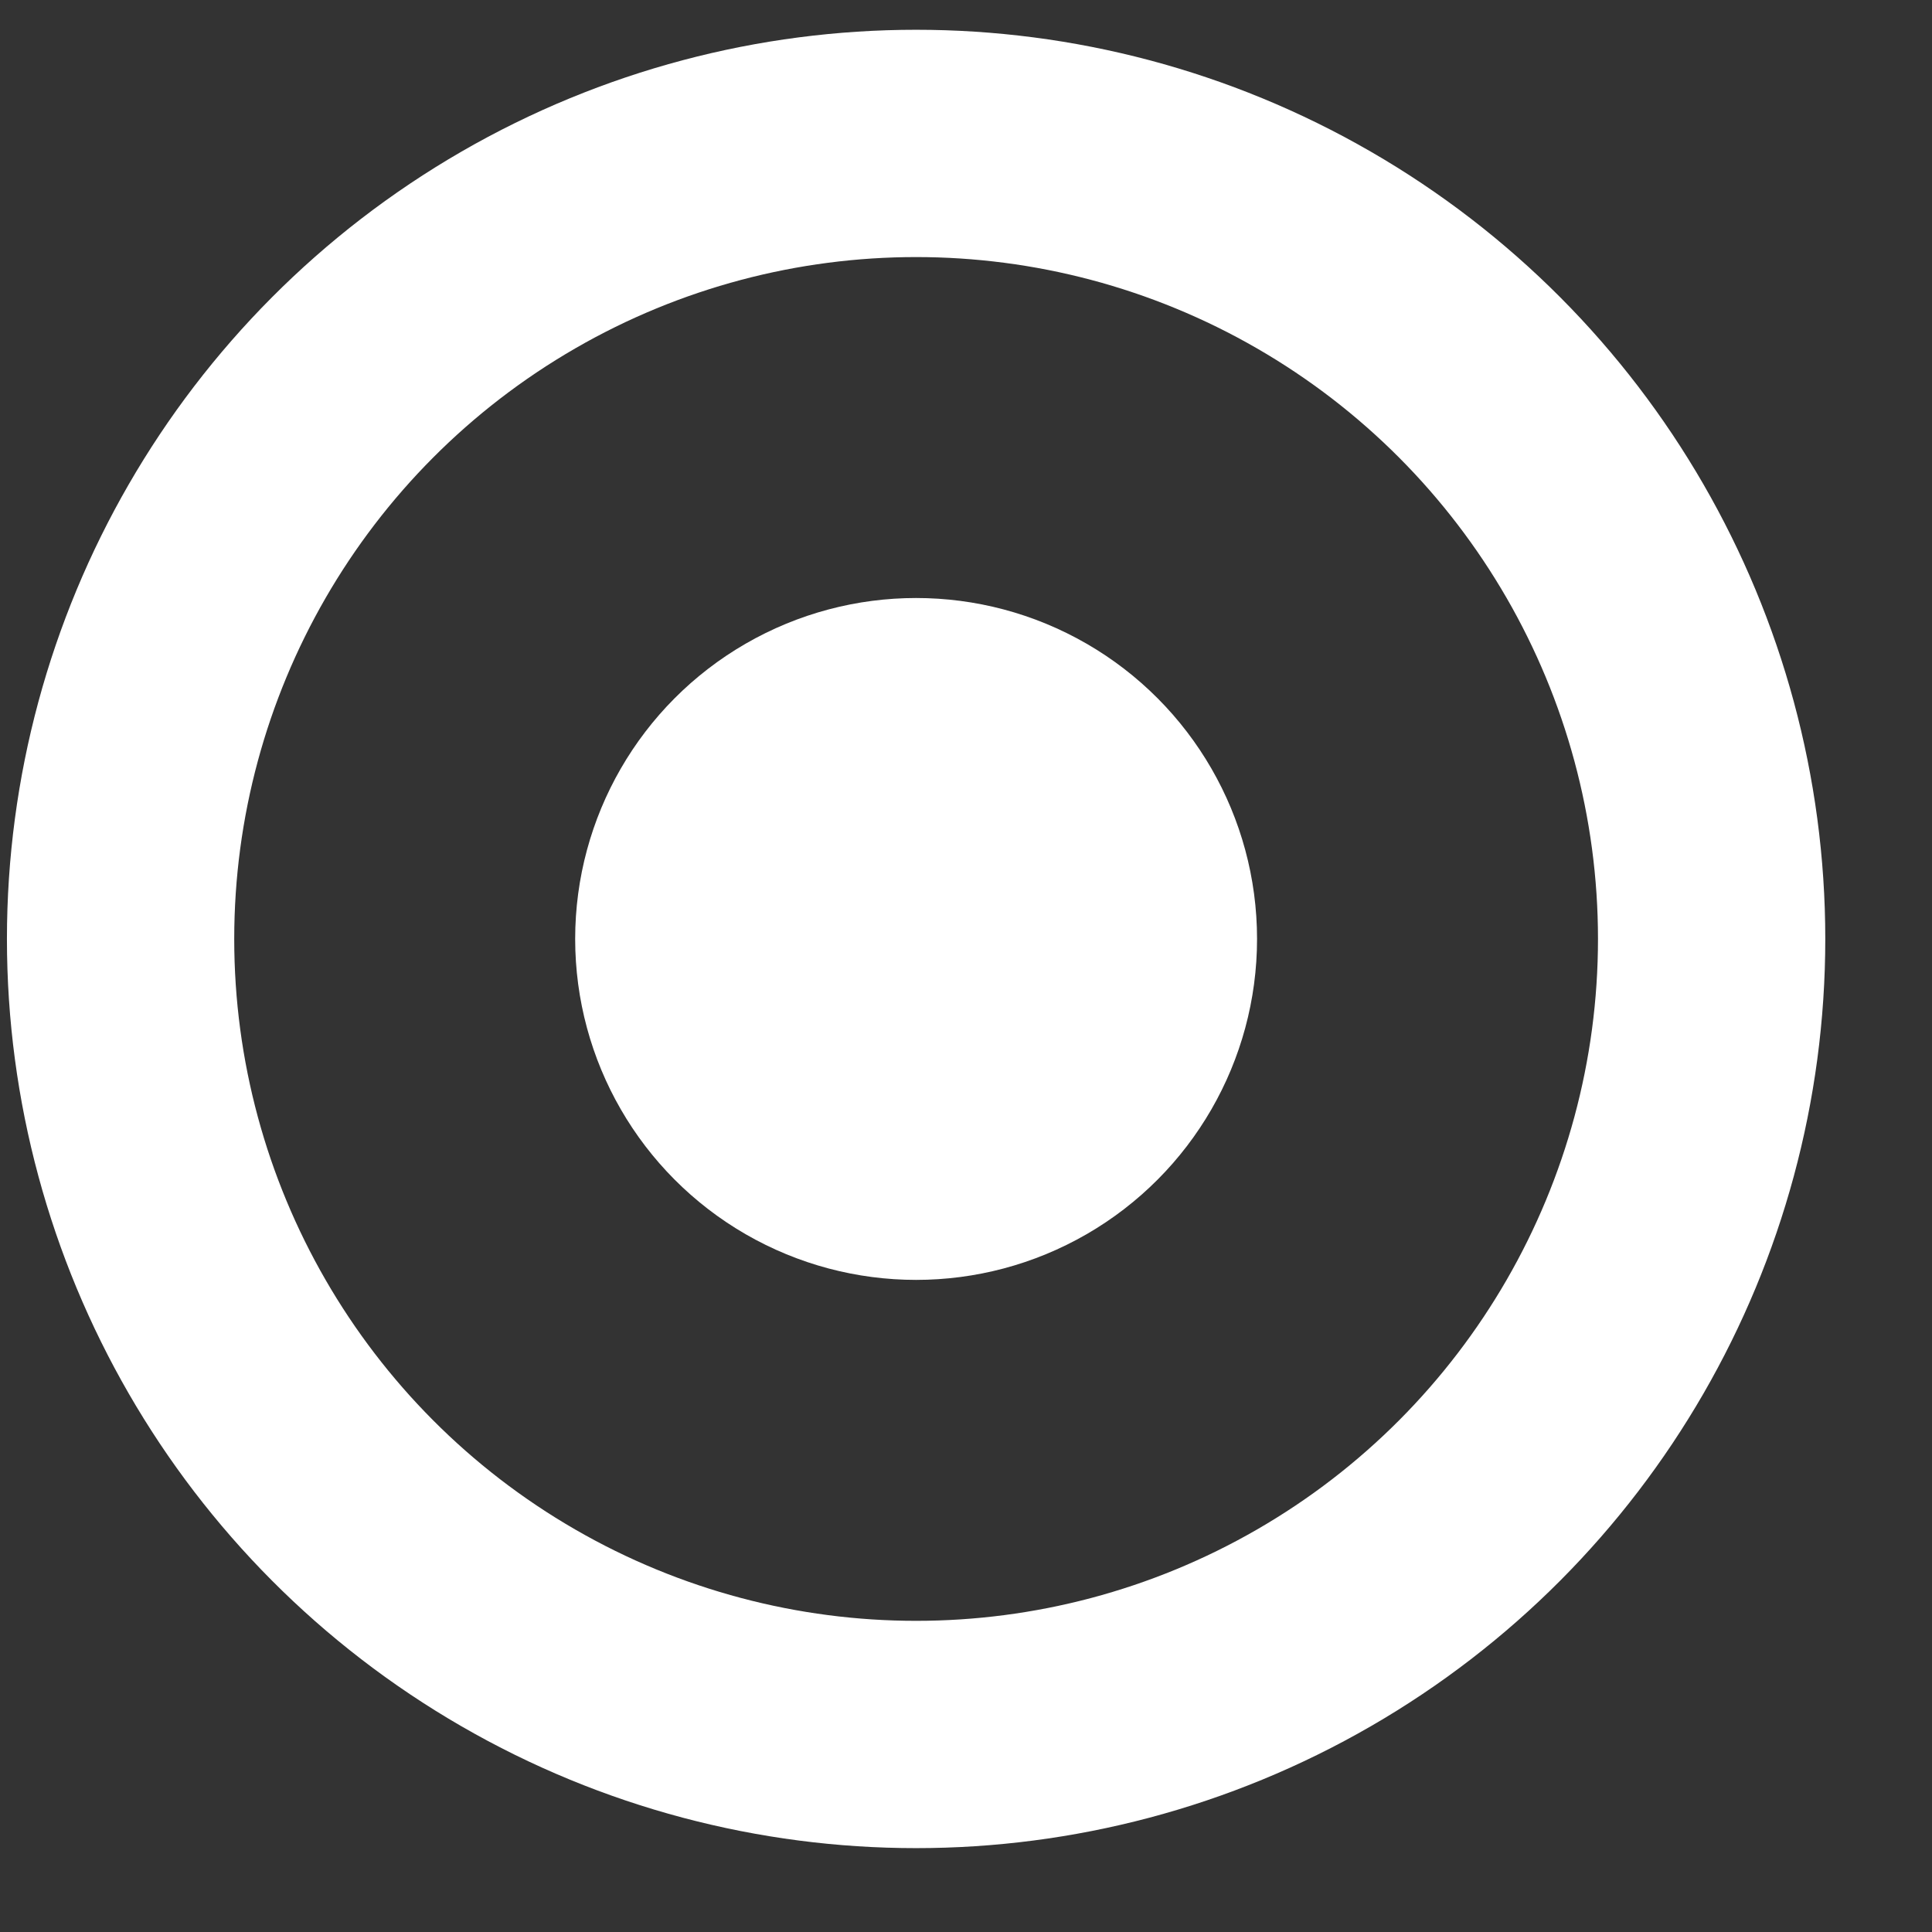
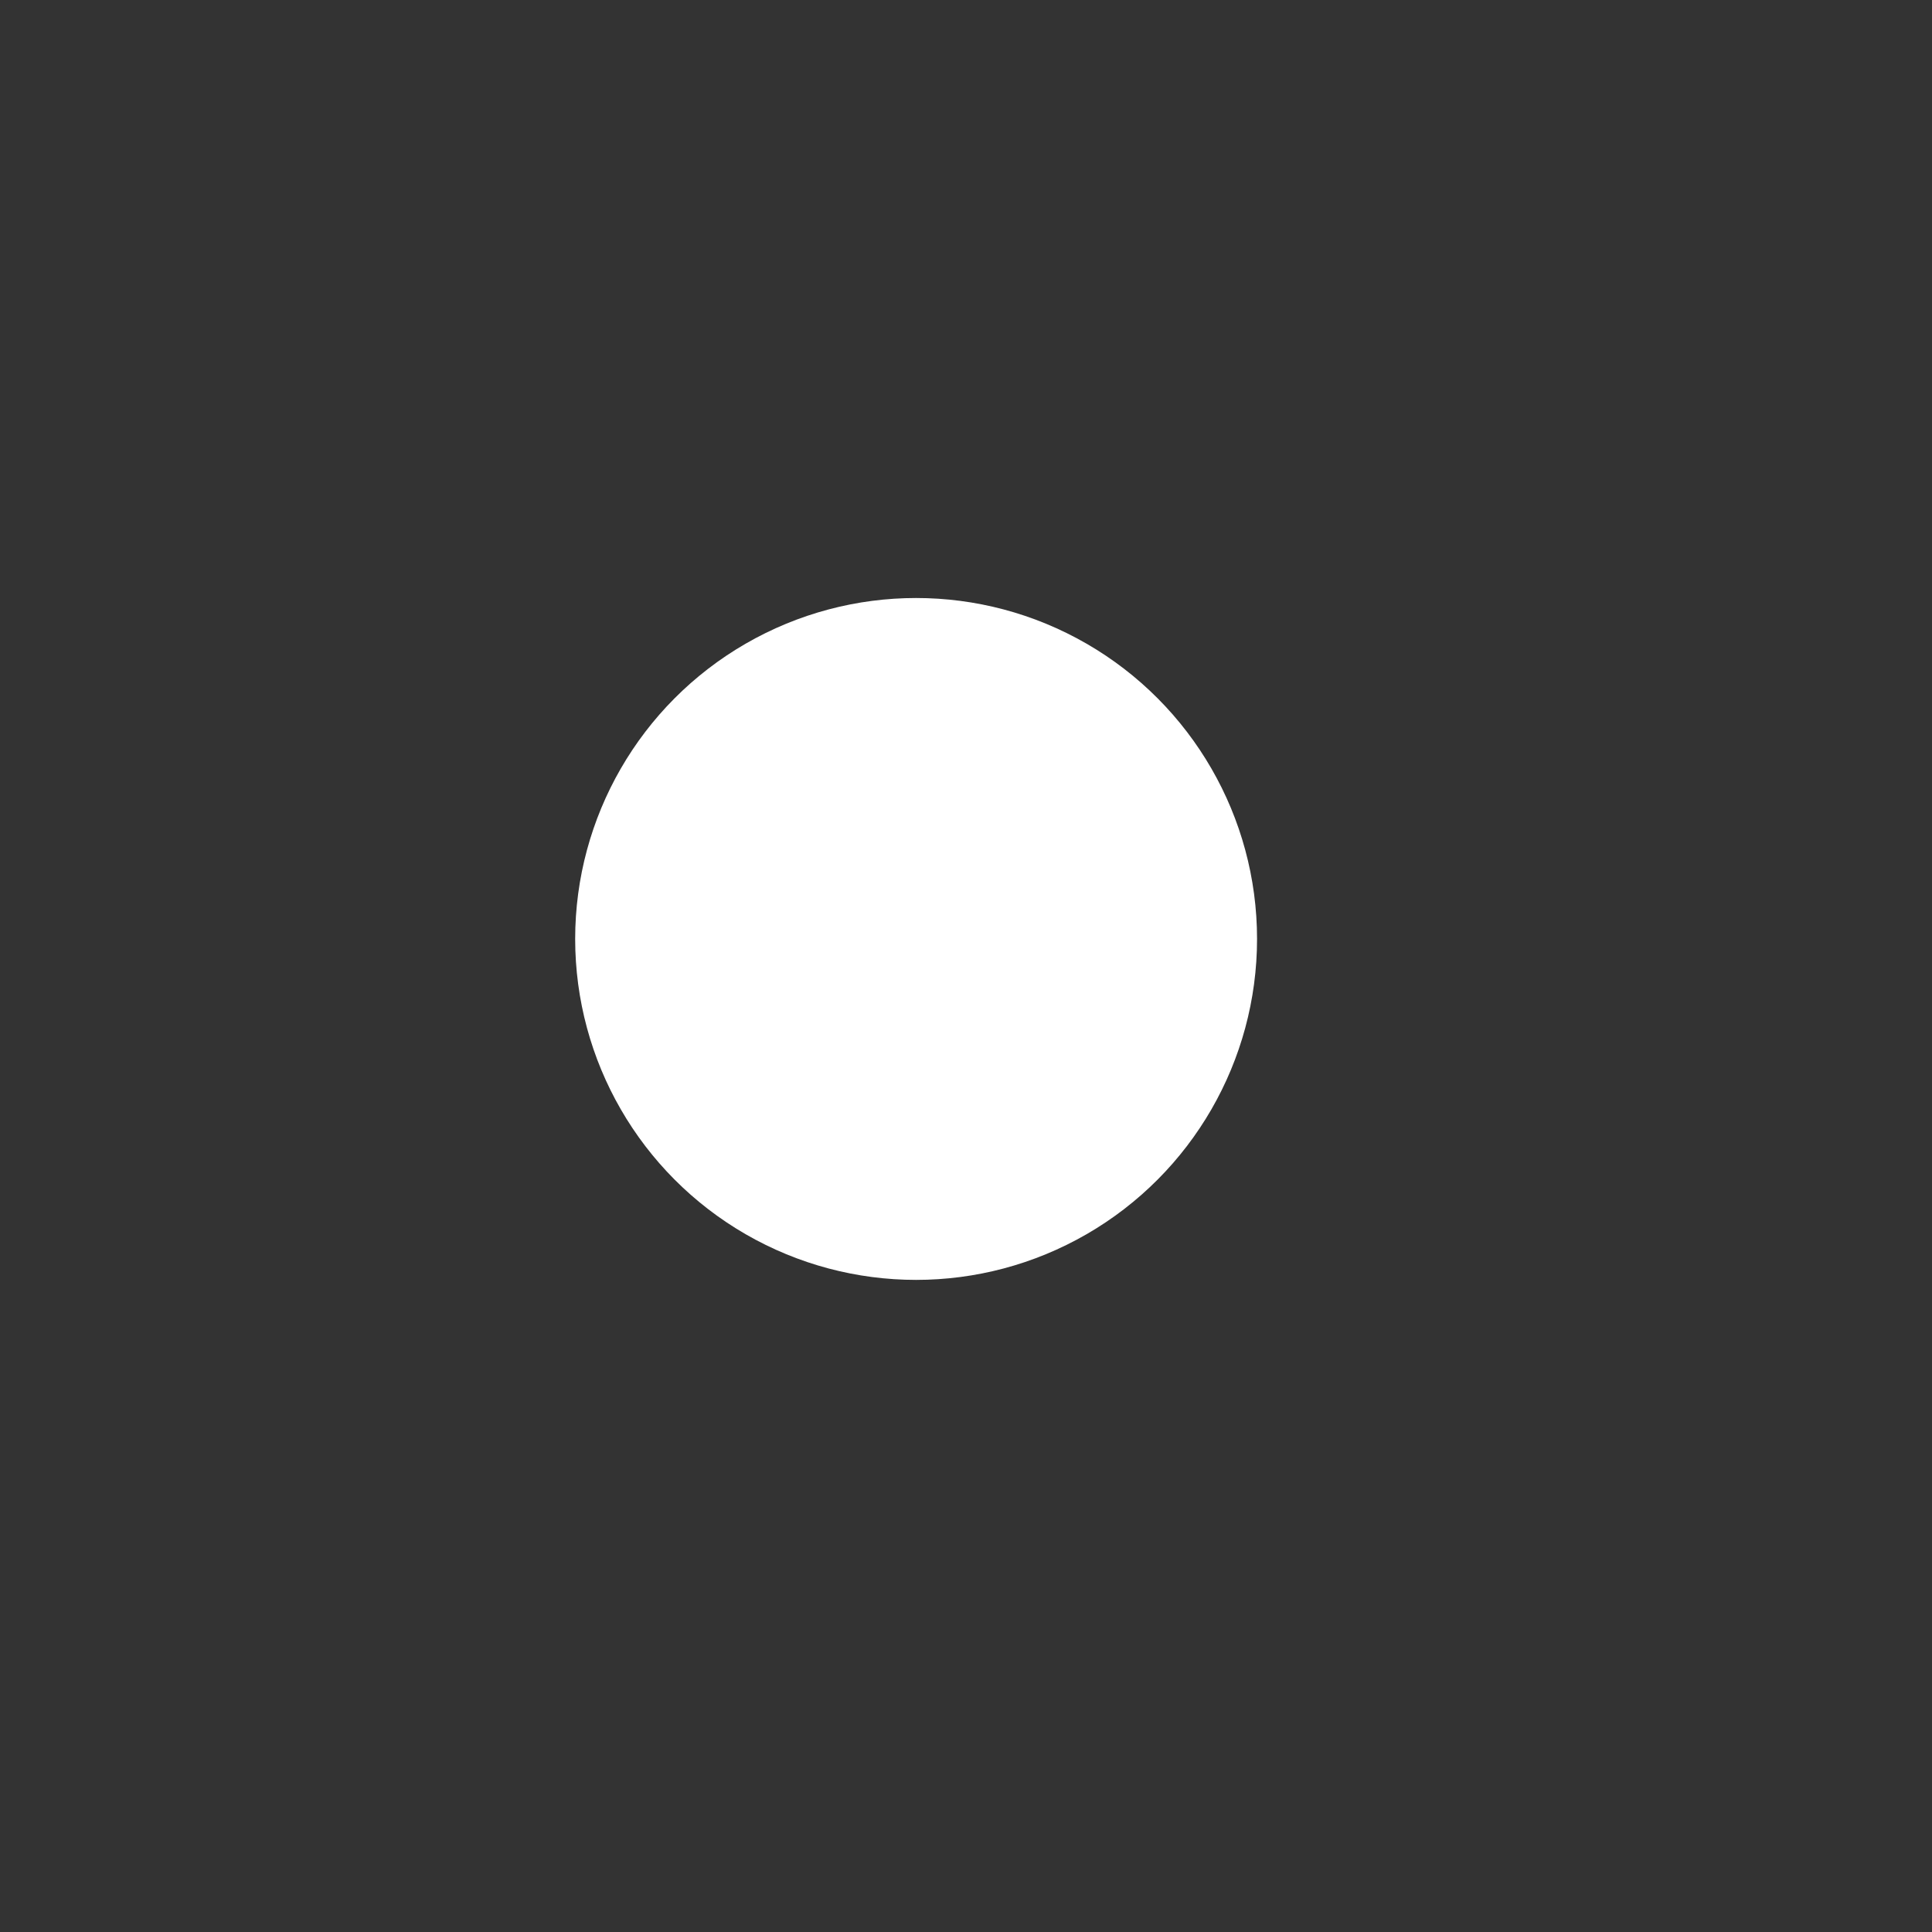
<svg xmlns="http://www.w3.org/2000/svg" width="17" height="17" viewBox="0 0 17 17" fill="none">
  <rect x="0" y="0" width="17" height="17" fill="#333333" stroke="none" />
-   <circle cx="8.061" cy="8.262" r="7" transform="rotate(180 8.061 8.262)" stroke="white" stroke-width="2" />
  <circle cx="8.061" cy="8.262" r="3" transform="rotate(180 8.061 8.262)" fill="white" />
</svg>